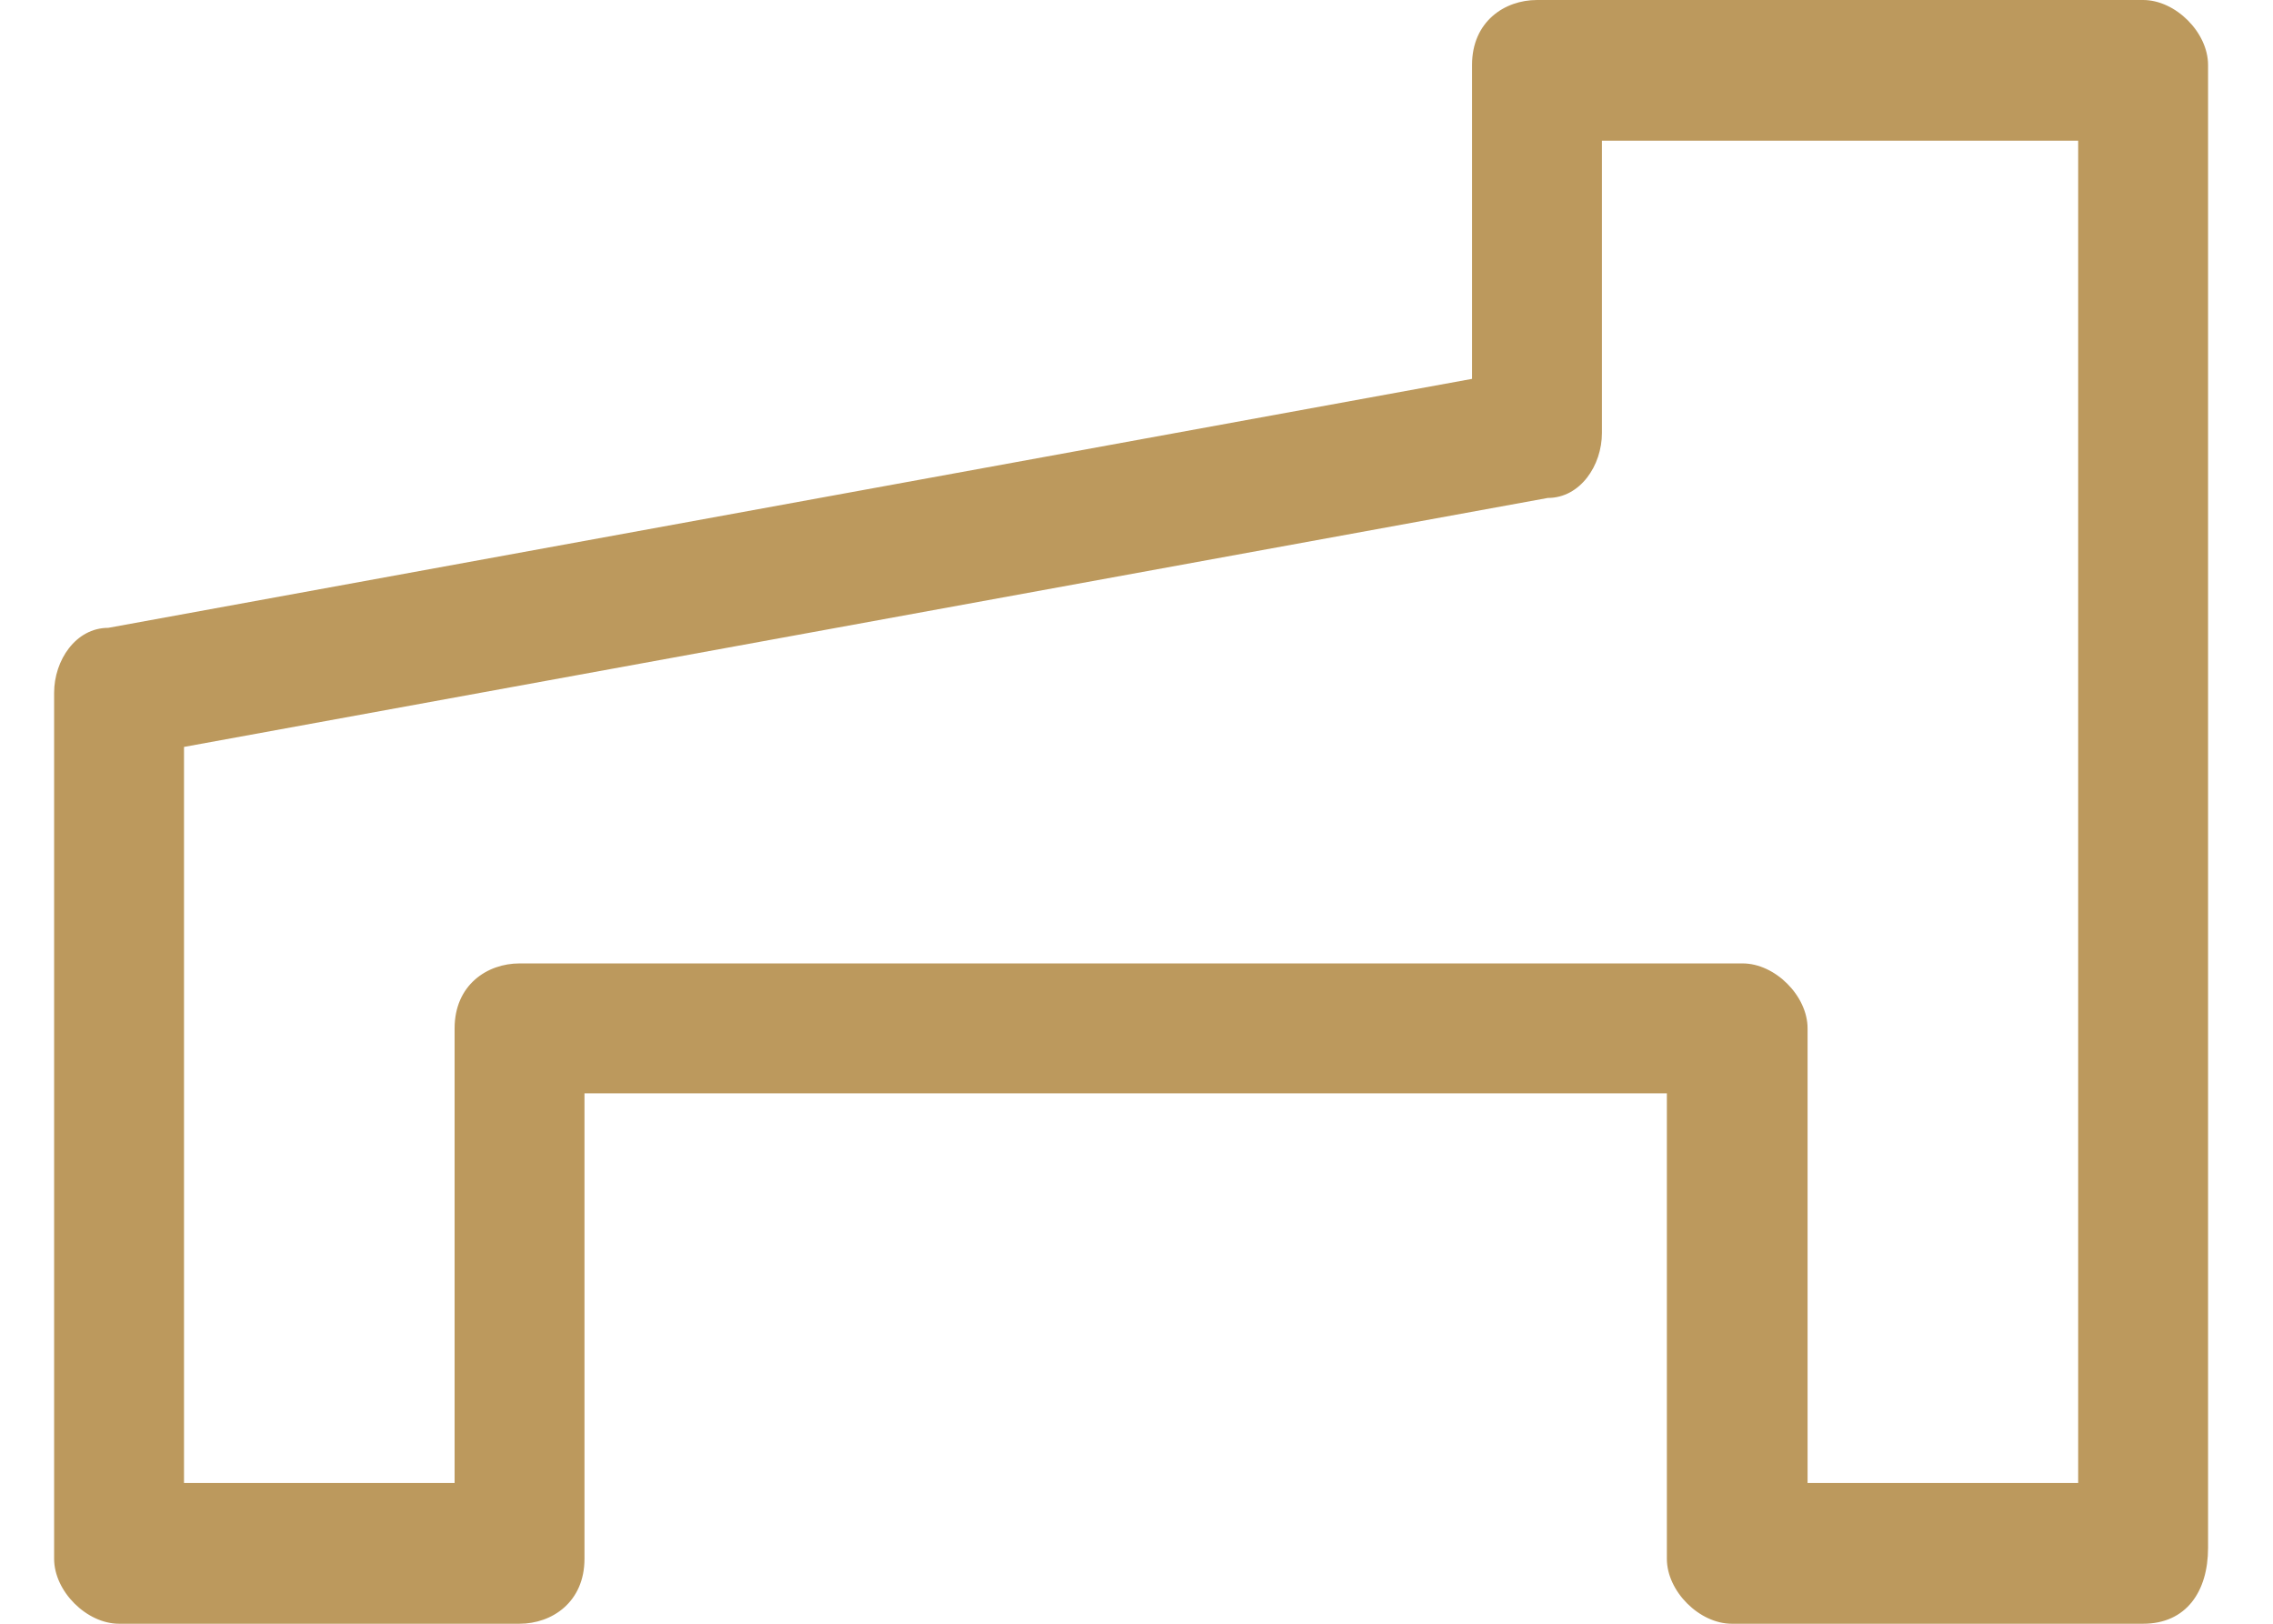
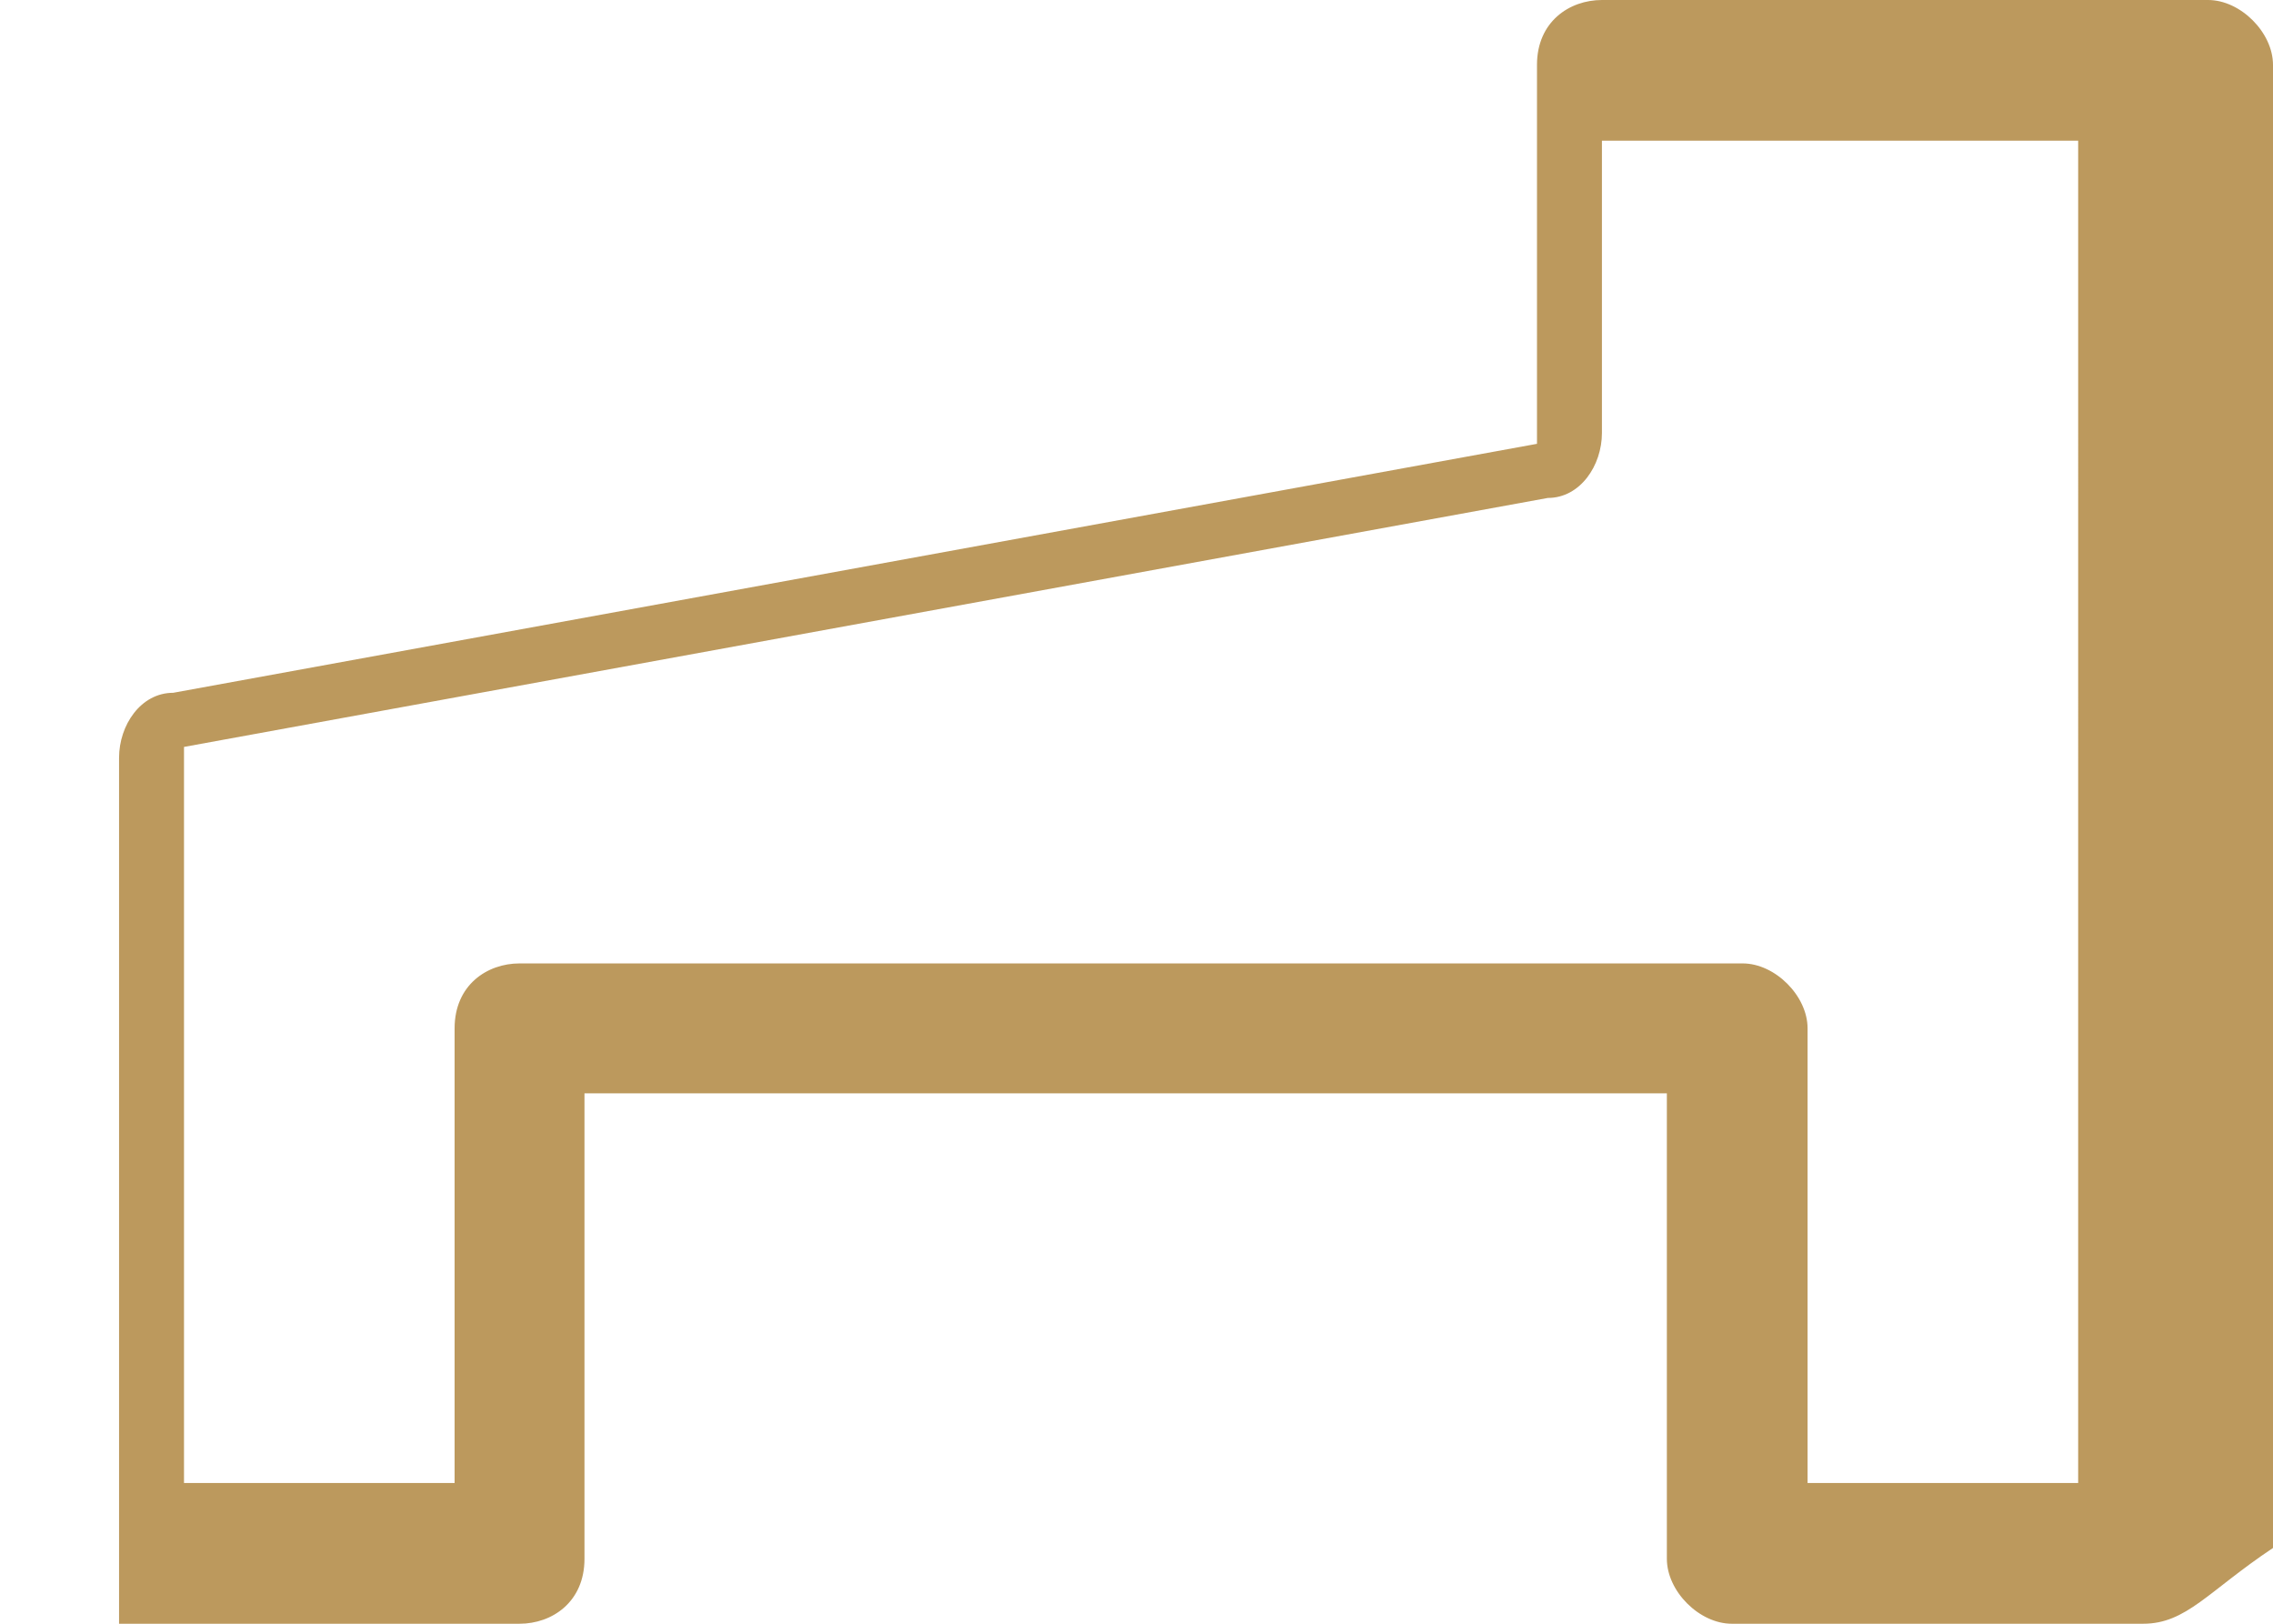
<svg xmlns="http://www.w3.org/2000/svg" version="1.1" id="Capa_1" x="0px" y="0px" viewBox="0 0 21 15" style="enable-background:new 0 0 21 15;" xml:space="preserve">
  <style type="text/css"> .st0{fill:#BC995D;} </style>
-   <path class="st0" d="M19.8,15h-3.8c-0.3,0-0.6-0.3-0.6-0.6v-4.3h-10v4.3c0,0.4-0.3,0.6-0.6,0.6H1.1c-0.3,0-0.6-0.3-0.6-0.6v-8 c0-0.3,0.2-0.6,0.5-0.6l12.6-2.3V0.6c0-0.4,0.3-0.6,0.6-0.6h5.6c0.3,0,0.6,0.3,0.6,0.6v13.7C20.4,14.7,20.2,15,19.8,15z M16.7,13.7 h2.5V1.3h-4.4V4c0,0.3-0.2,0.6-0.5,0.6L1.7,6.9v6.8h2.5V9.5c0-0.4,0.3-0.6,0.6-0.6h11.3c0.3,0,0.6,0.3,0.6,0.6V13.7z" />
+   <path class="st0" d="M19.8,15h-3.8c-0.3,0-0.6-0.3-0.6-0.6v-4.3h-10v4.3c0,0.4-0.3,0.6-0.6,0.6H1.1v-8 c0-0.3,0.2-0.6,0.5-0.6l12.6-2.3V0.6c0-0.4,0.3-0.6,0.6-0.6h5.6c0.3,0,0.6,0.3,0.6,0.6v13.7C20.4,14.7,20.2,15,19.8,15z M16.7,13.7 h2.5V1.3h-4.4V4c0,0.3-0.2,0.6-0.5,0.6L1.7,6.9v6.8h2.5V9.5c0-0.4,0.3-0.6,0.6-0.6h11.3c0.3,0,0.6,0.3,0.6,0.6V13.7z" />
</svg>